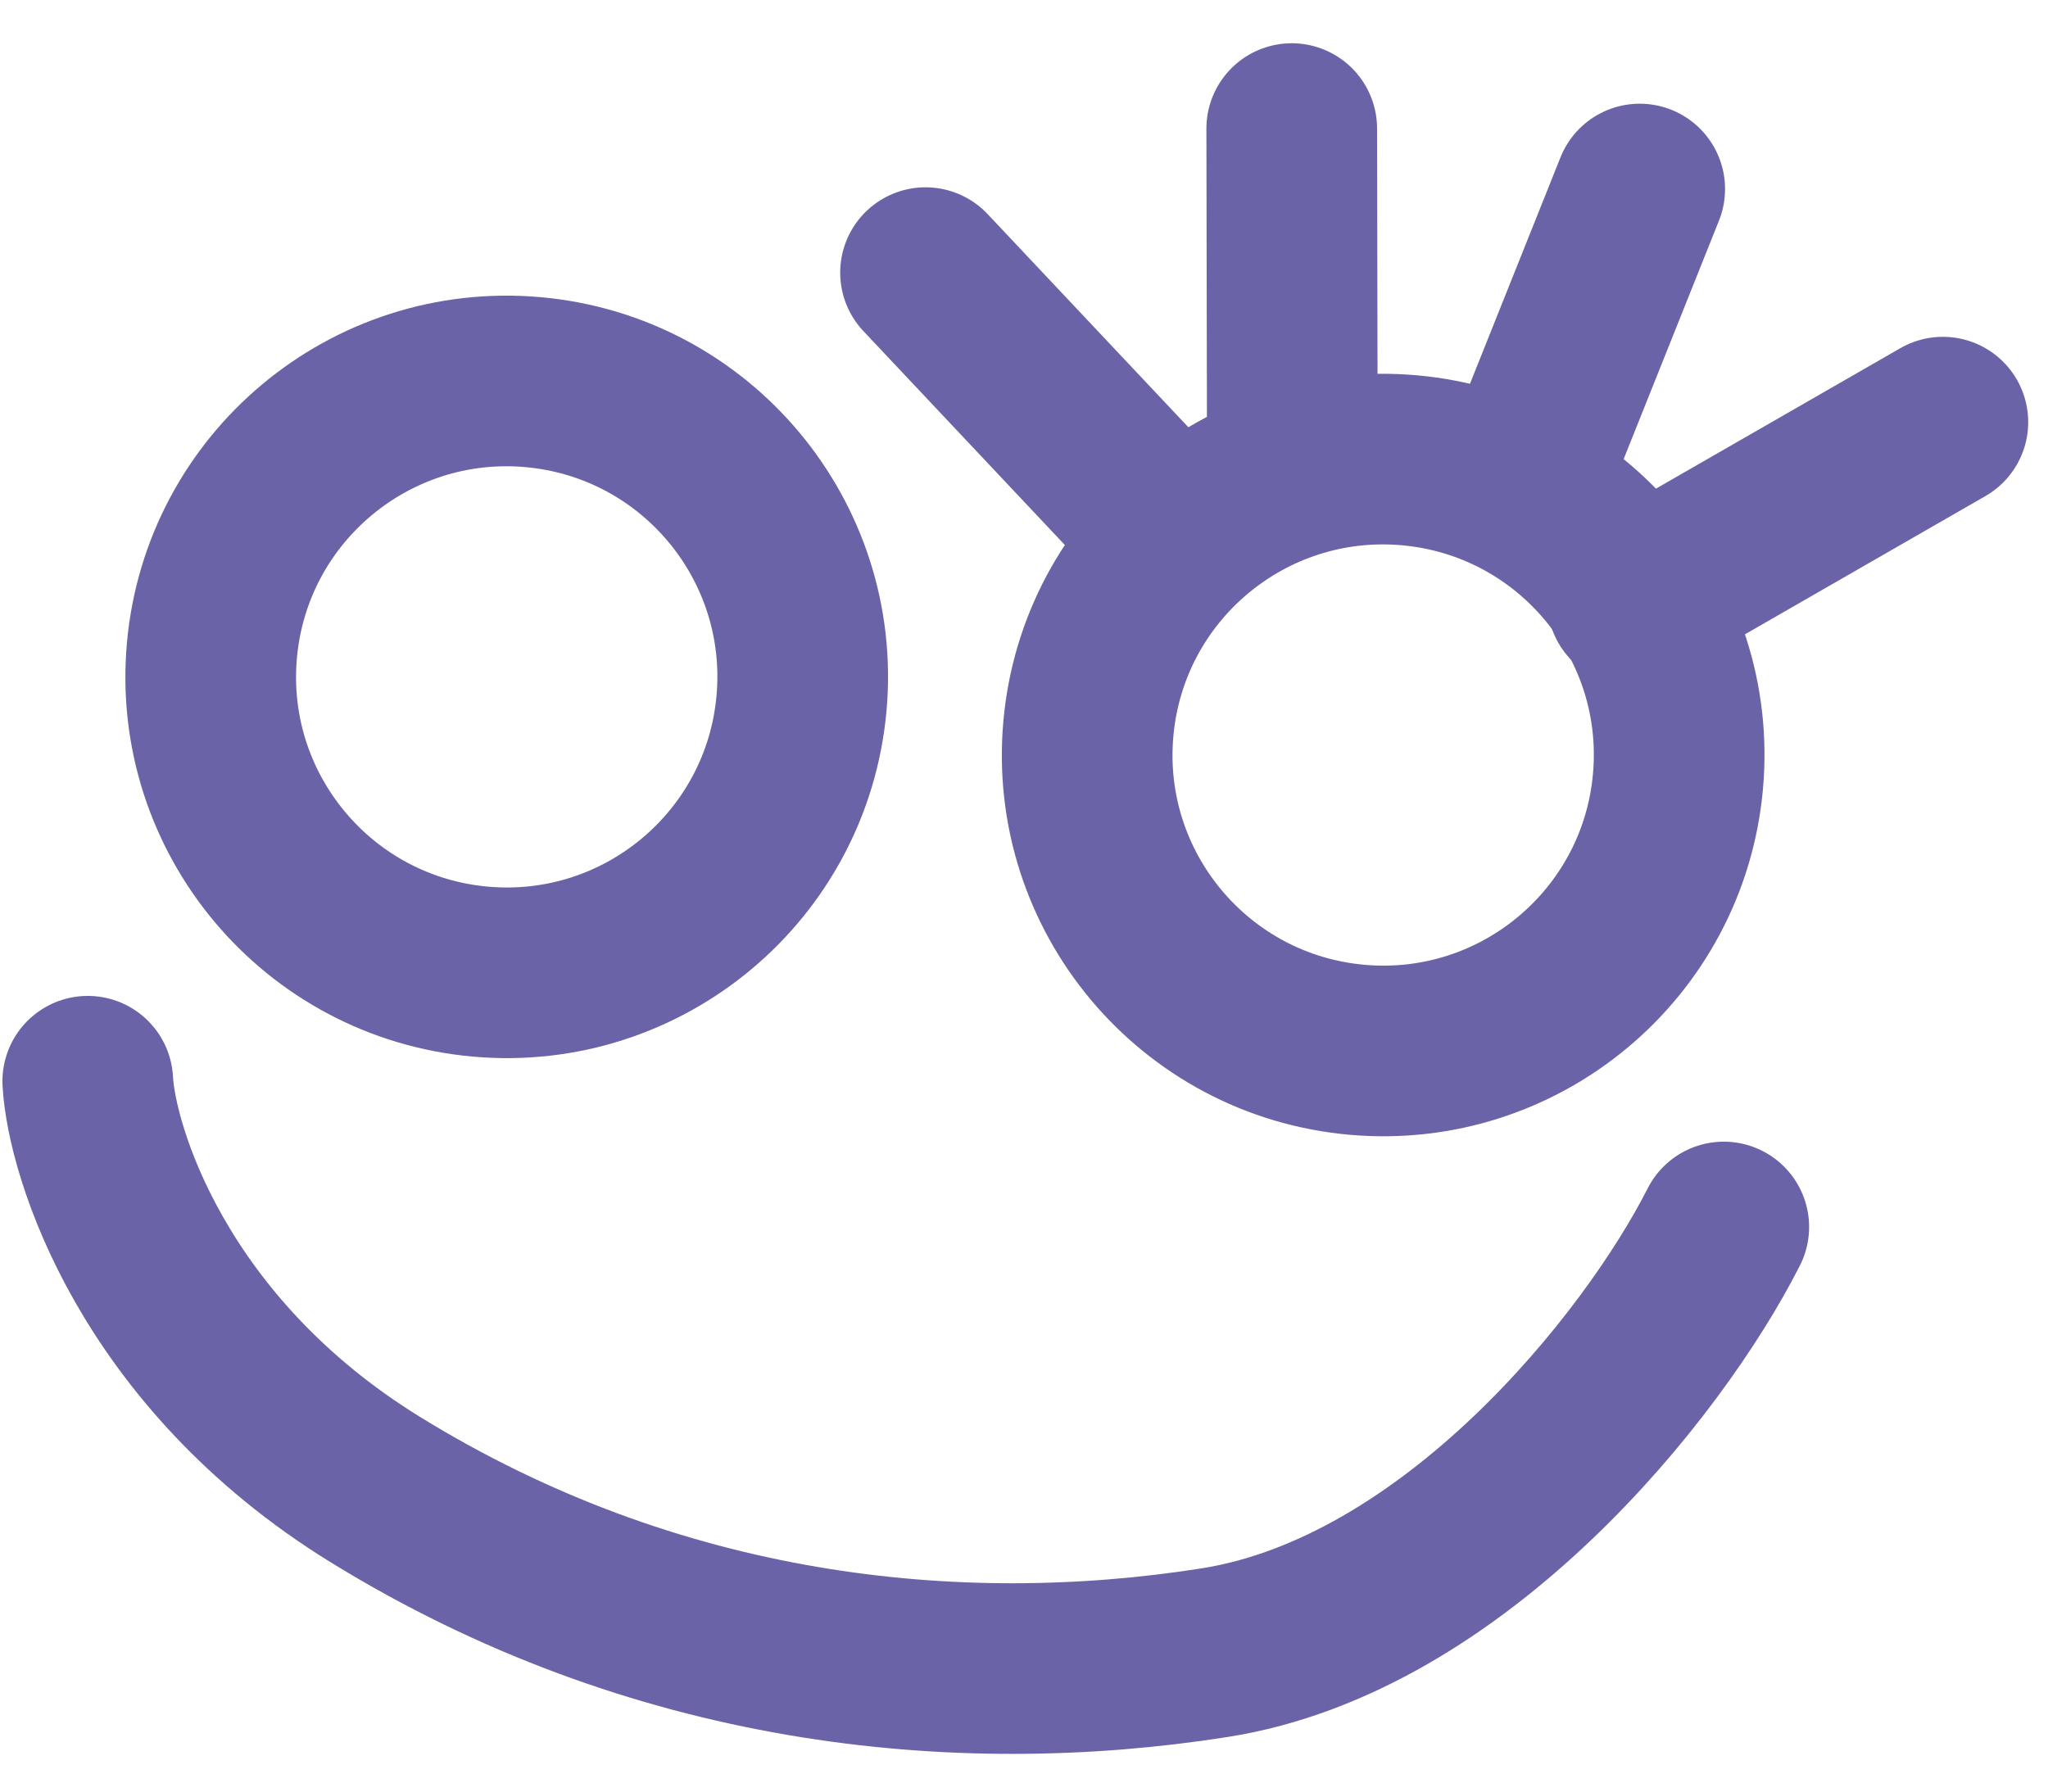
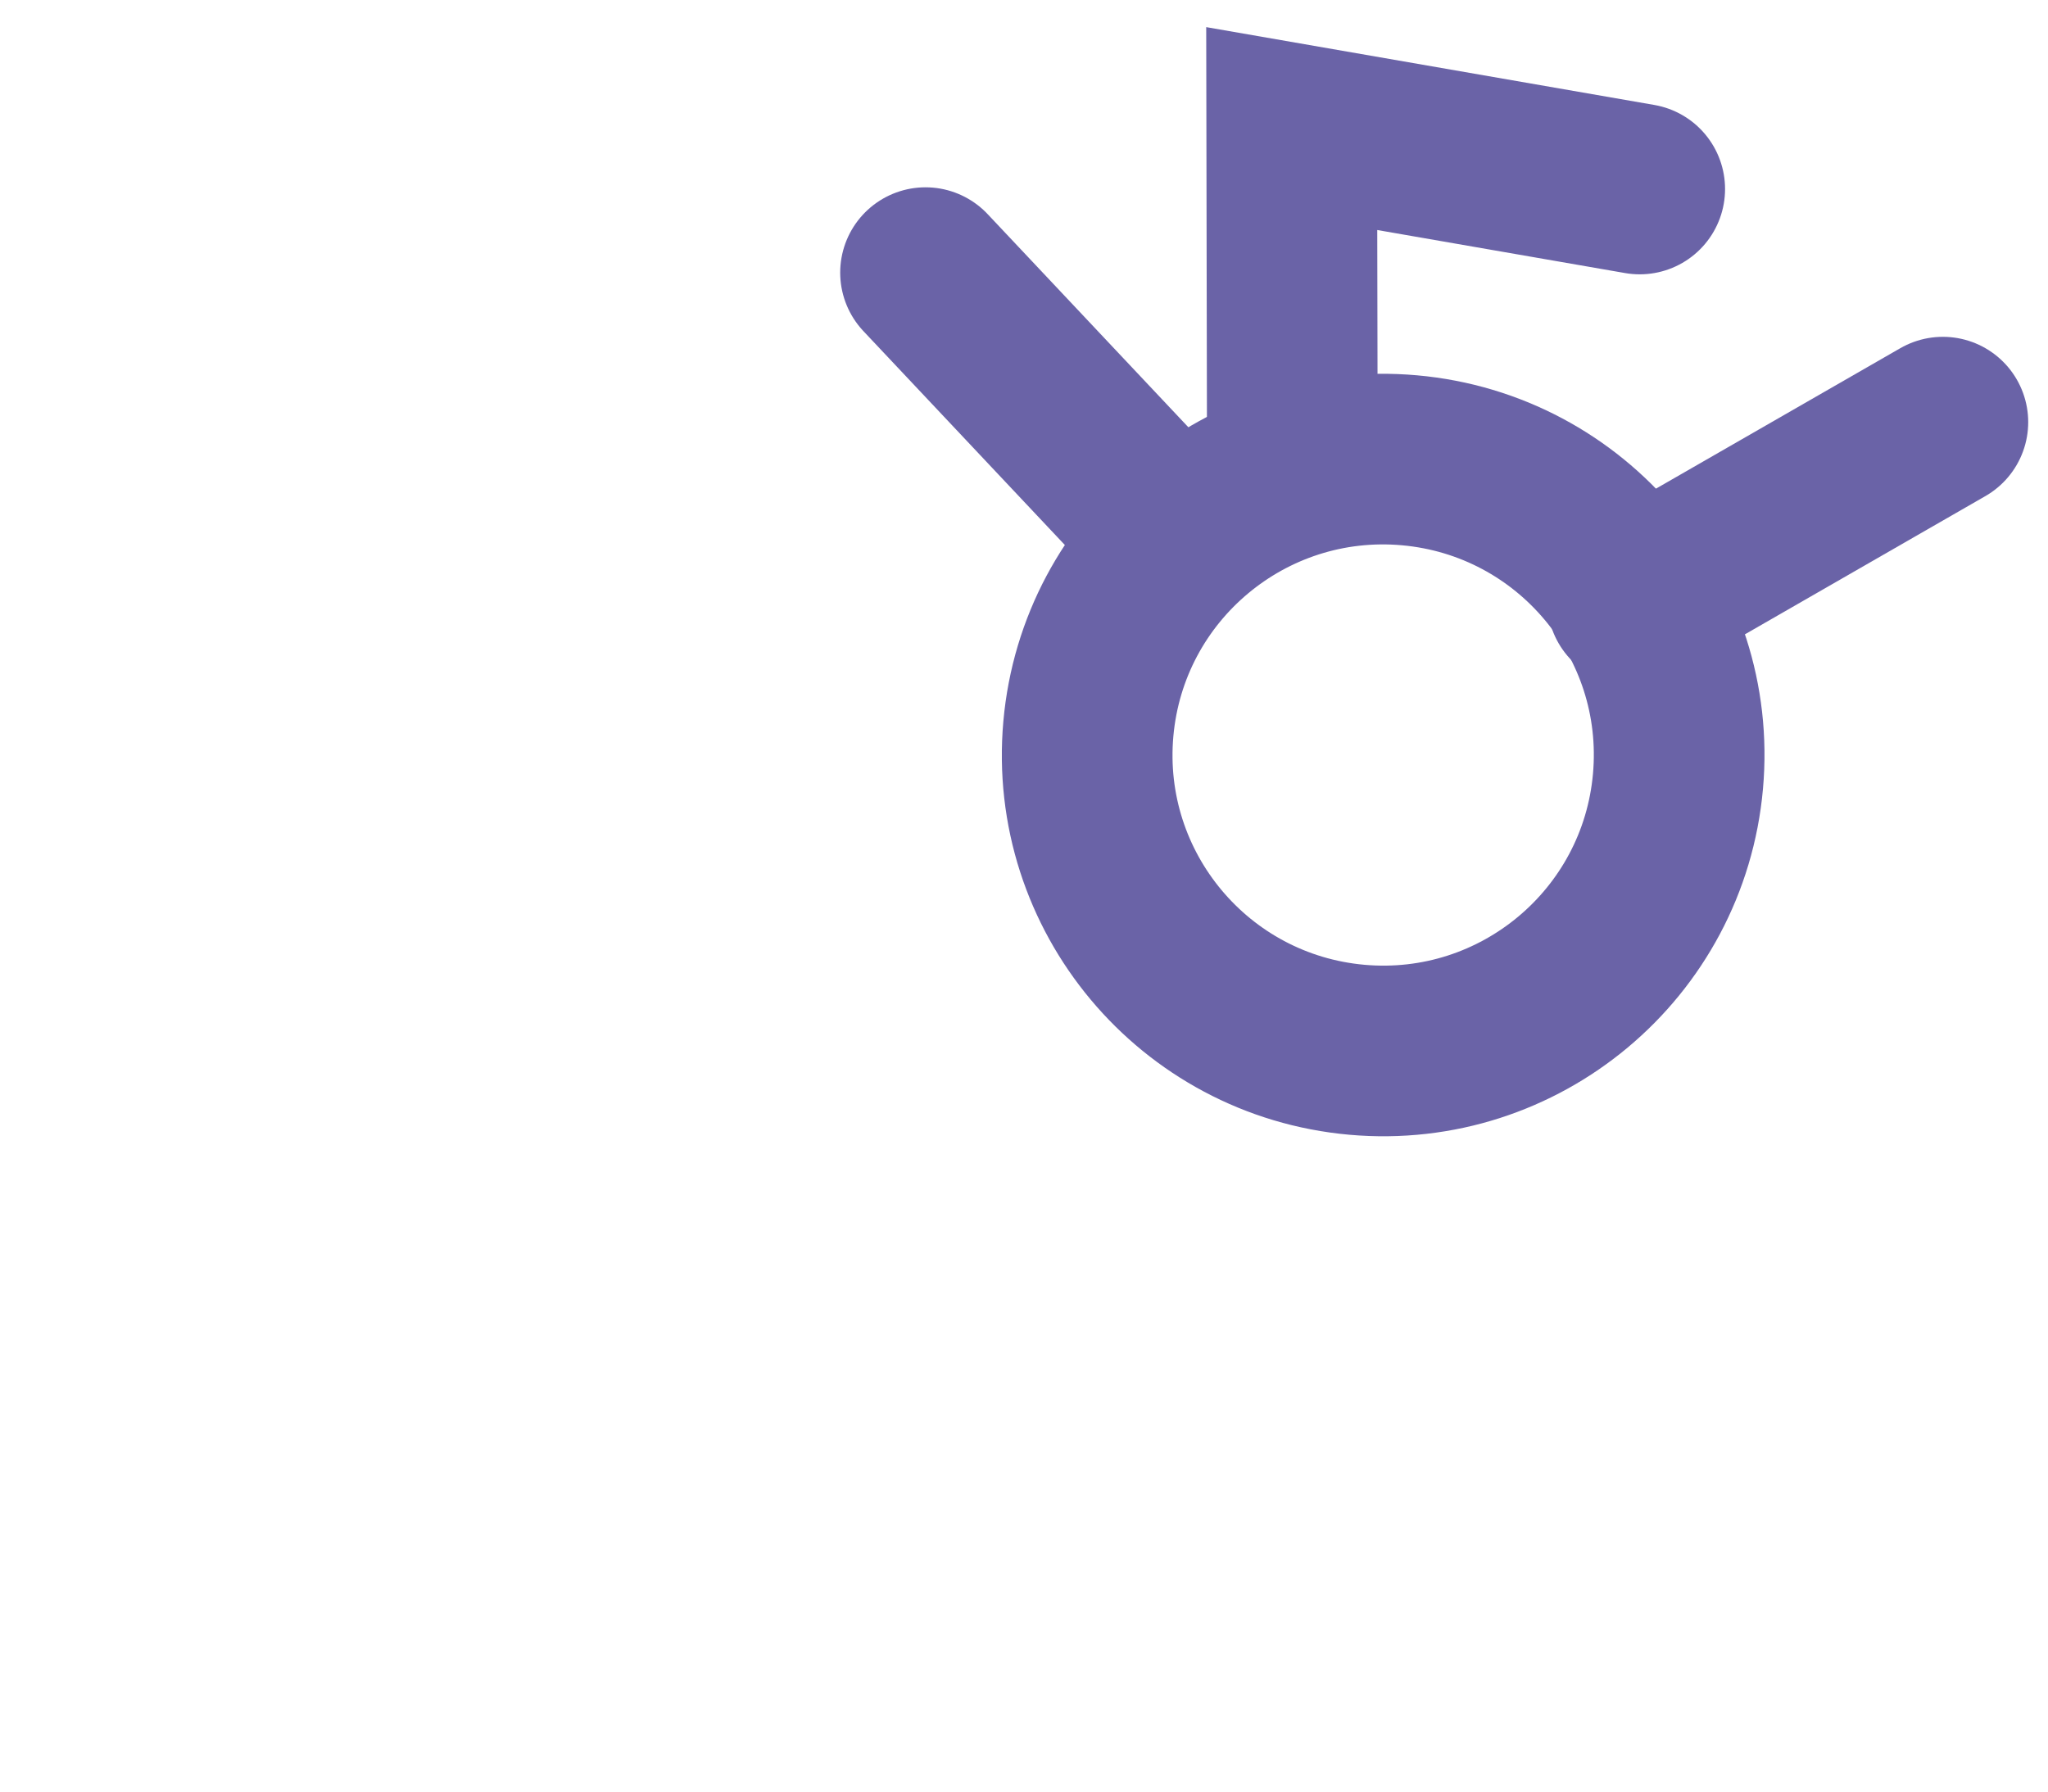
<svg xmlns="http://www.w3.org/2000/svg" width="48" height="42" viewBox="0 0 48 42" fill="none">
-   <path d="M2.057 25.347C2.143 26.965 3.562 31.692 8.795 34.919C15.338 38.953 22.395 39.699 28.469 38.743C34.069 37.862 38.727 32.065 40.401 28.764" stroke="#6A63A7" stroke-width="4" stroke-linecap="round" />
-   <circle cx="11.876" cy="15.868" r="6.937" transform="rotate(5.093 11.876 15.868)" stroke="#6A63A7" stroke-width="4" />
  <circle cx="32.418" cy="17.7" r="6.937" transform="rotate(5.093 32.418 17.7)" stroke="#6A63A7" stroke-width="4" />
-   <path d="M27.367 12.418L21.692 6.391M30.289 10.607L30.275 3.014M35.767 11.096L38.431 4.431M38.261 14.079L45.536 9.896" stroke="#6A63A7" stroke-width="4" stroke-linecap="round" />
+   <path d="M27.367 12.418L21.692 6.391M30.289 10.607L30.275 3.014L38.431 4.431M38.261 14.079L45.536 9.896" stroke="#6A63A7" stroke-width="4" stroke-linecap="round" />
</svg>